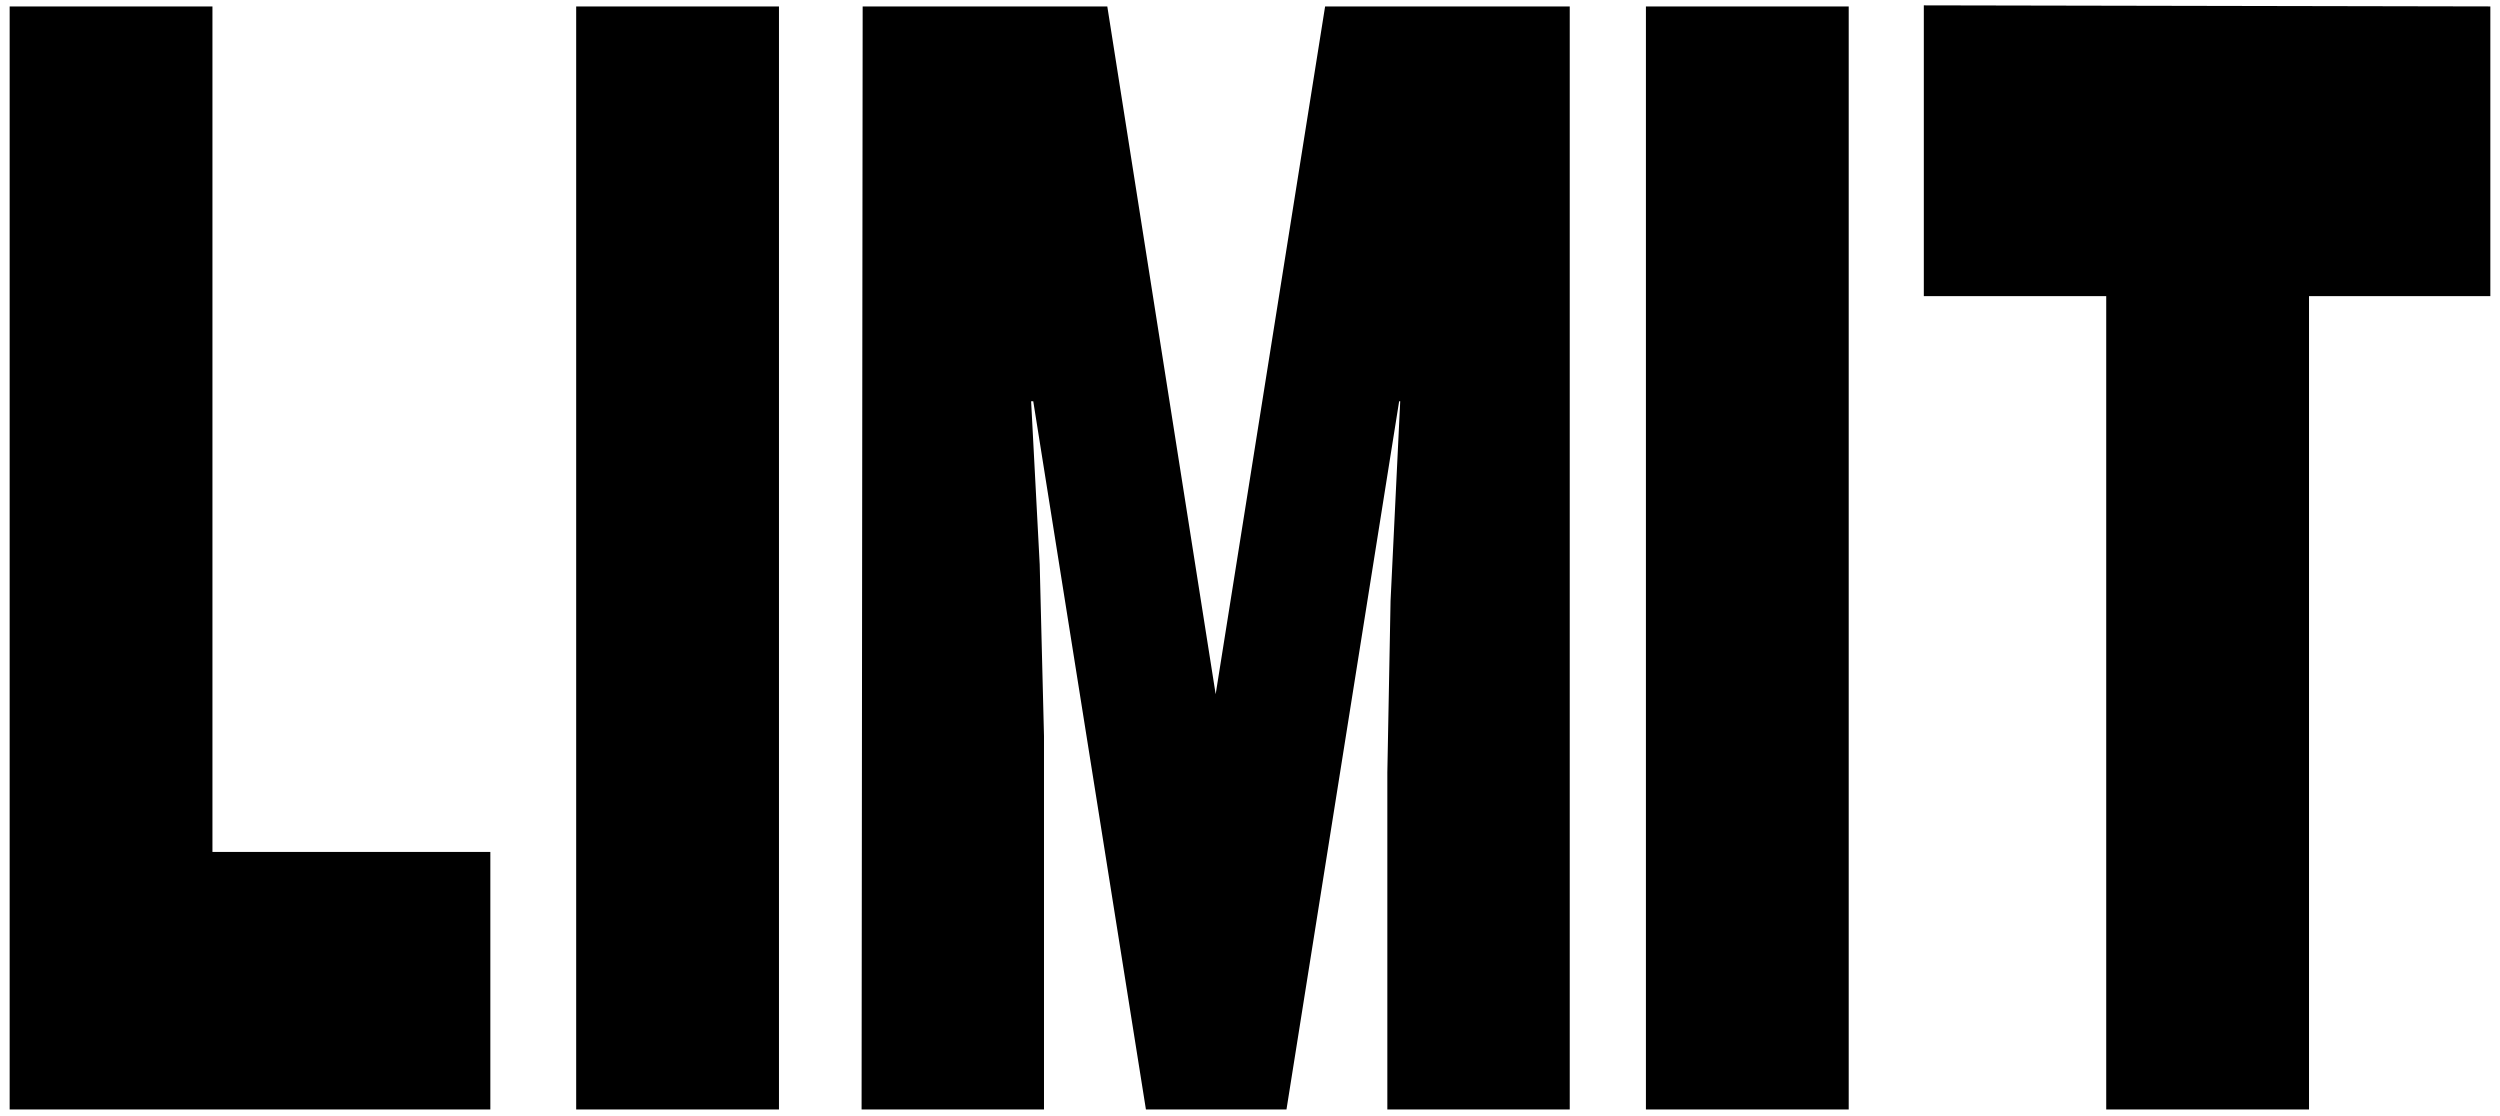
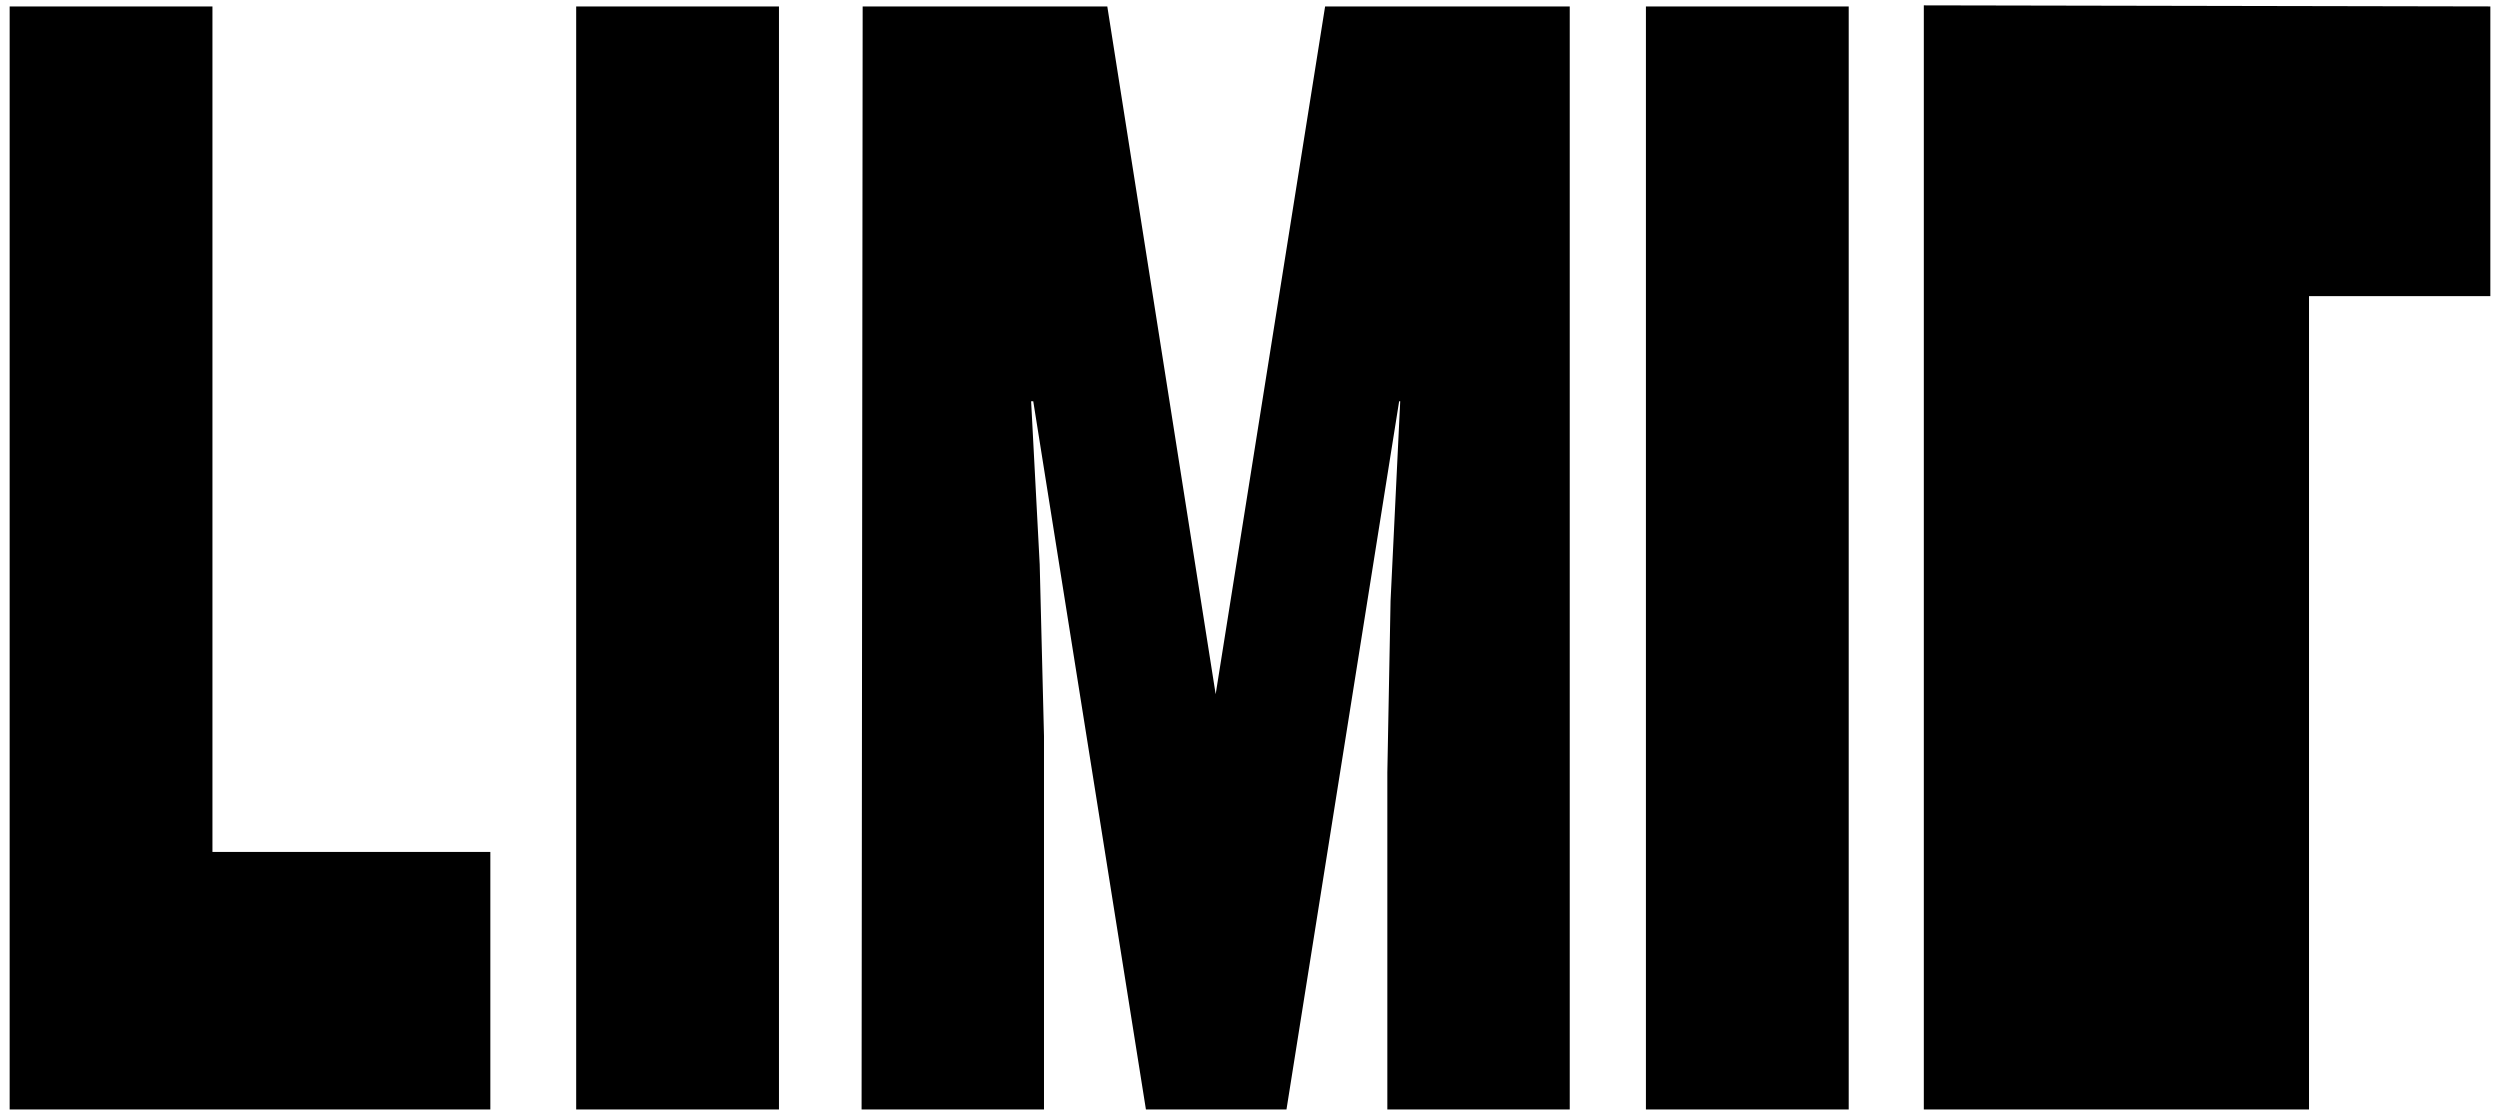
<svg xmlns="http://www.w3.org/2000/svg" fill-rule="evenodd" height="138.667" preserveAspectRatio="none" stroke-linecap="round" viewBox="0 0 2330 1040" width="310.667">
-   <path fill-rule="nonzero" d="M9 1034V6h189v788h259v240H9zm528 0V6h189v1028H537zm266 0L804 6h228l101 641L1235 6h228v1028h-170V720l3-160 9-186h-1l-105 660h-131L963 374h-2l8 152 4 160v348H804zm731 0V6h189v1028h-189zM1793 5l528 1v270h-169v758h-189V276h-170V6z" style="fill:#000;stroke:none" />
+   <path fill-rule="nonzero" d="M9 1034V6h189v788h259v240H9zm528 0V6h189v1028H537zm266 0L804 6h228l101 641L1235 6h228v1028h-170V720l3-160 9-186h-1l-105 660h-131L963 374h-2l8 152 4 160v348H804zm731 0V6h189v1028h-189zM1793 5l528 1v270h-169v758h-189h-170V6z" style="fill:#000;stroke:none" />
</svg>